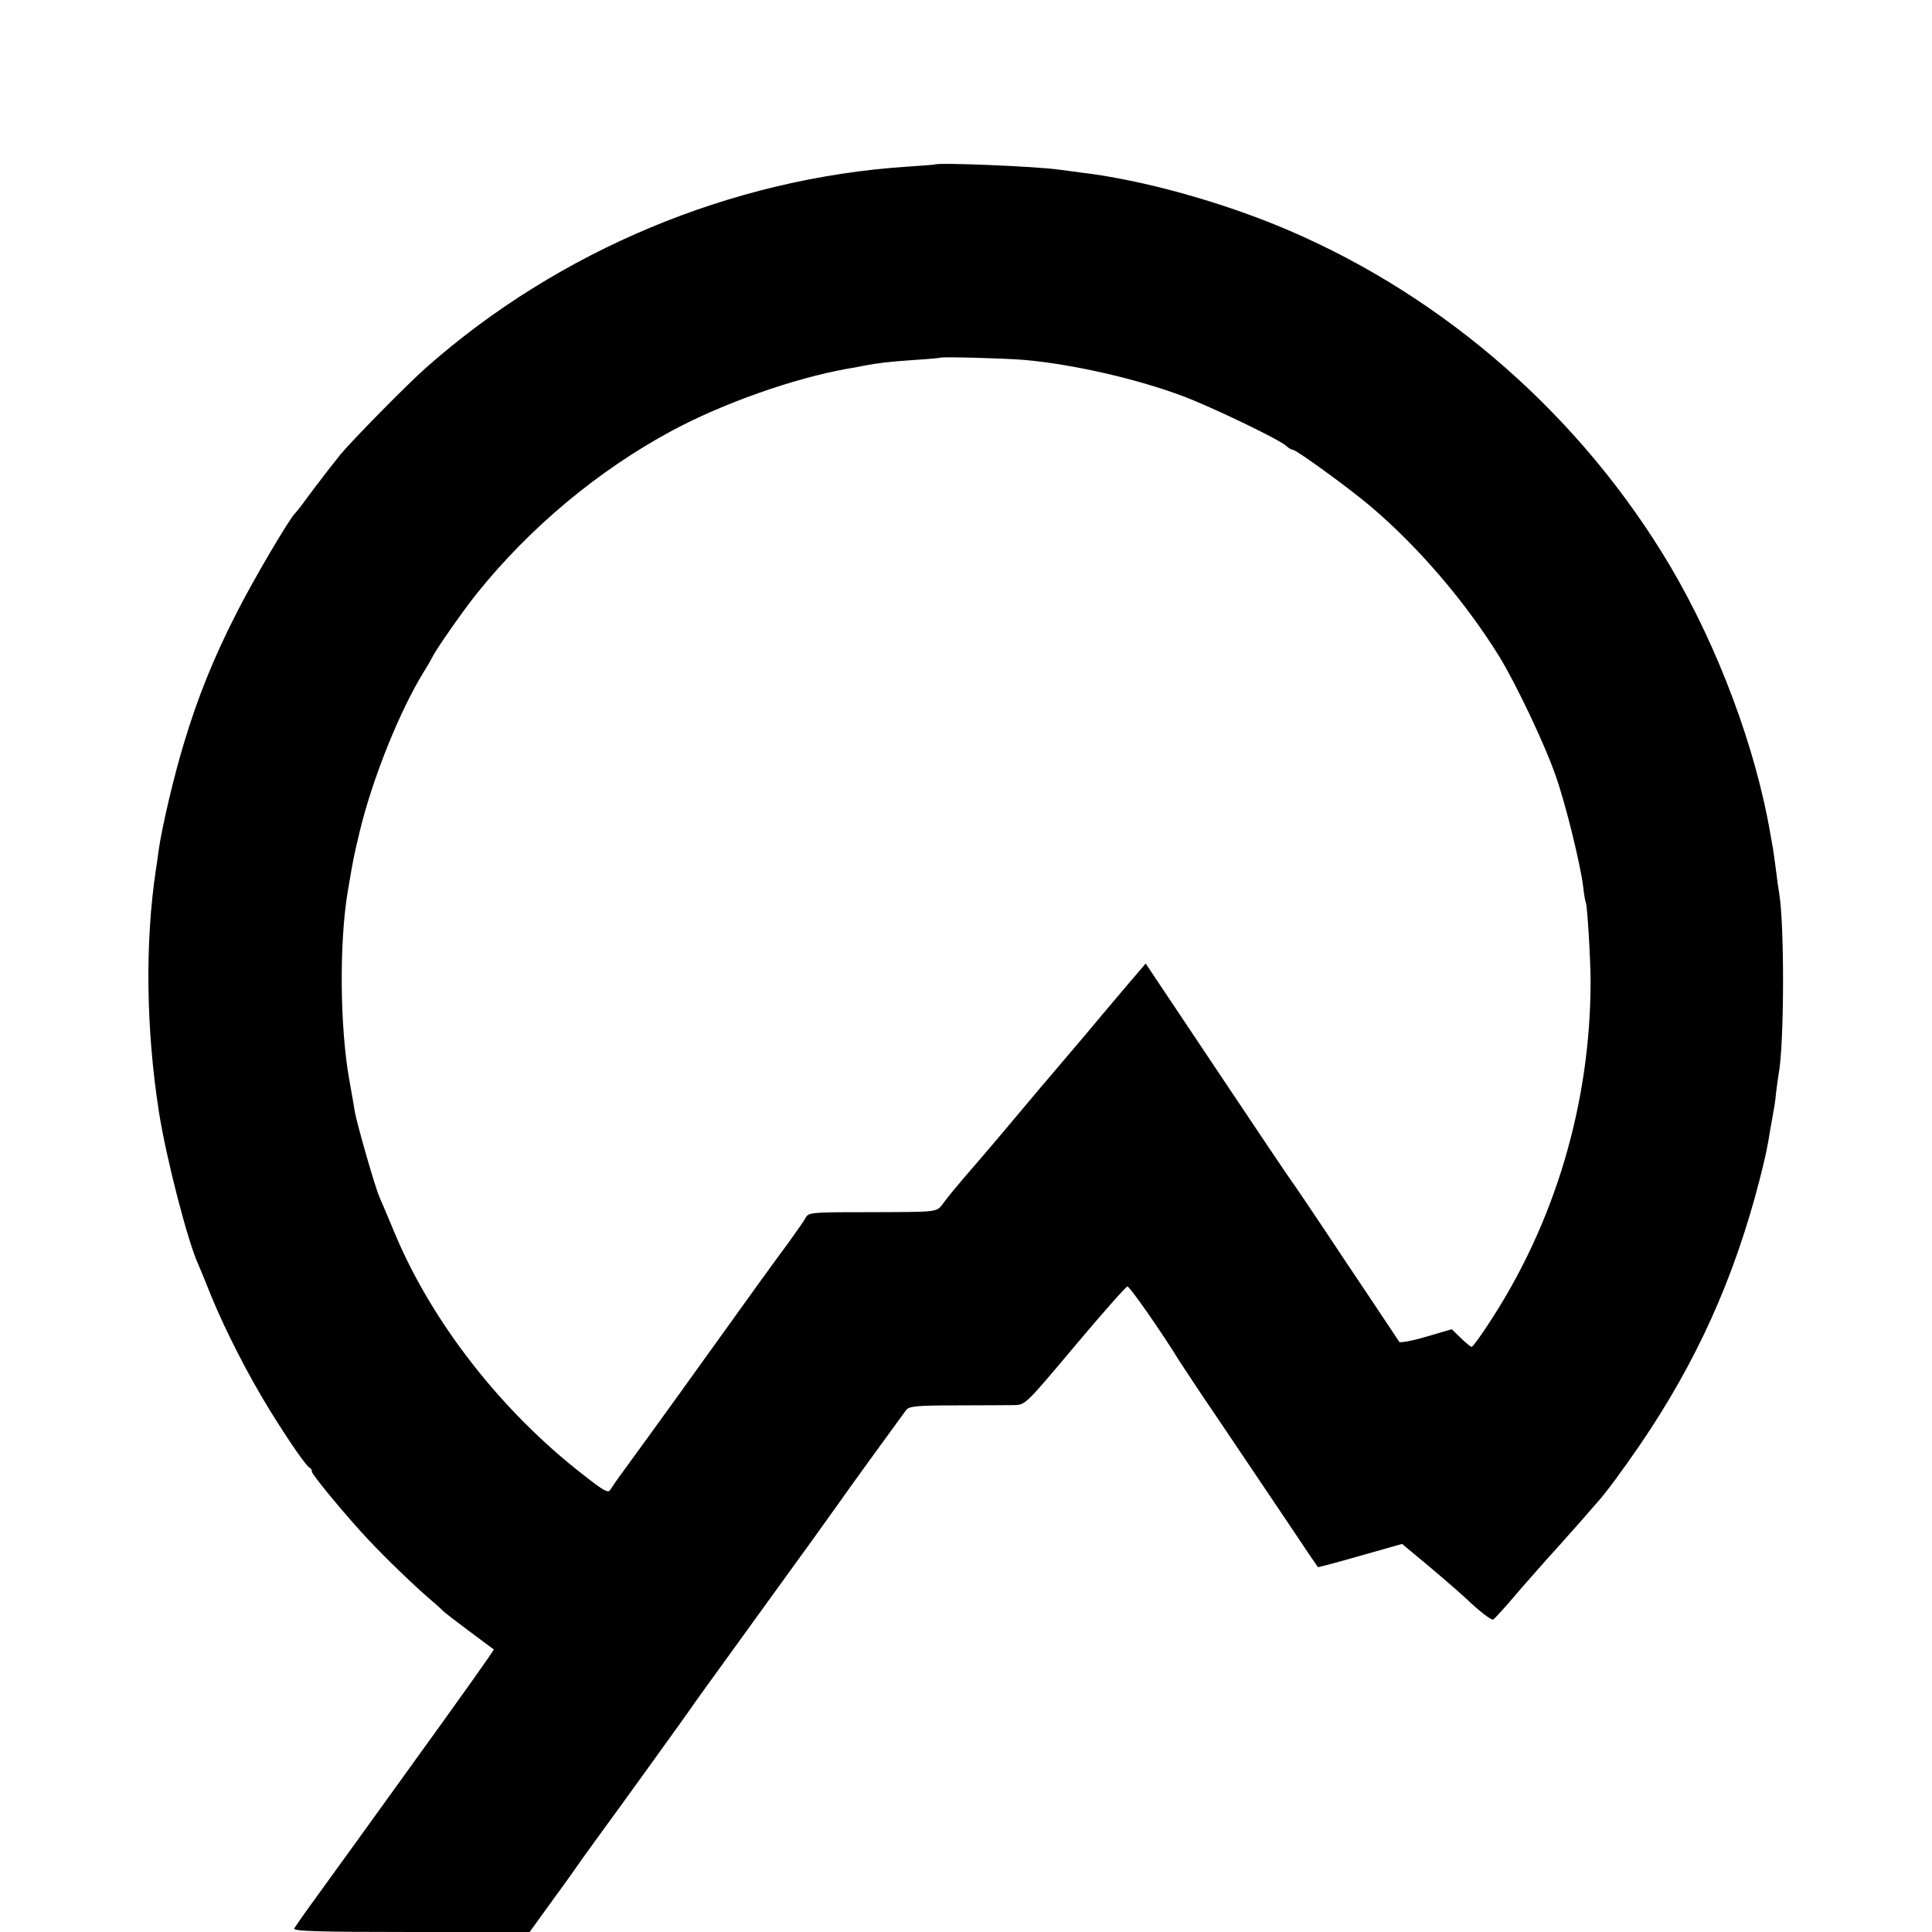
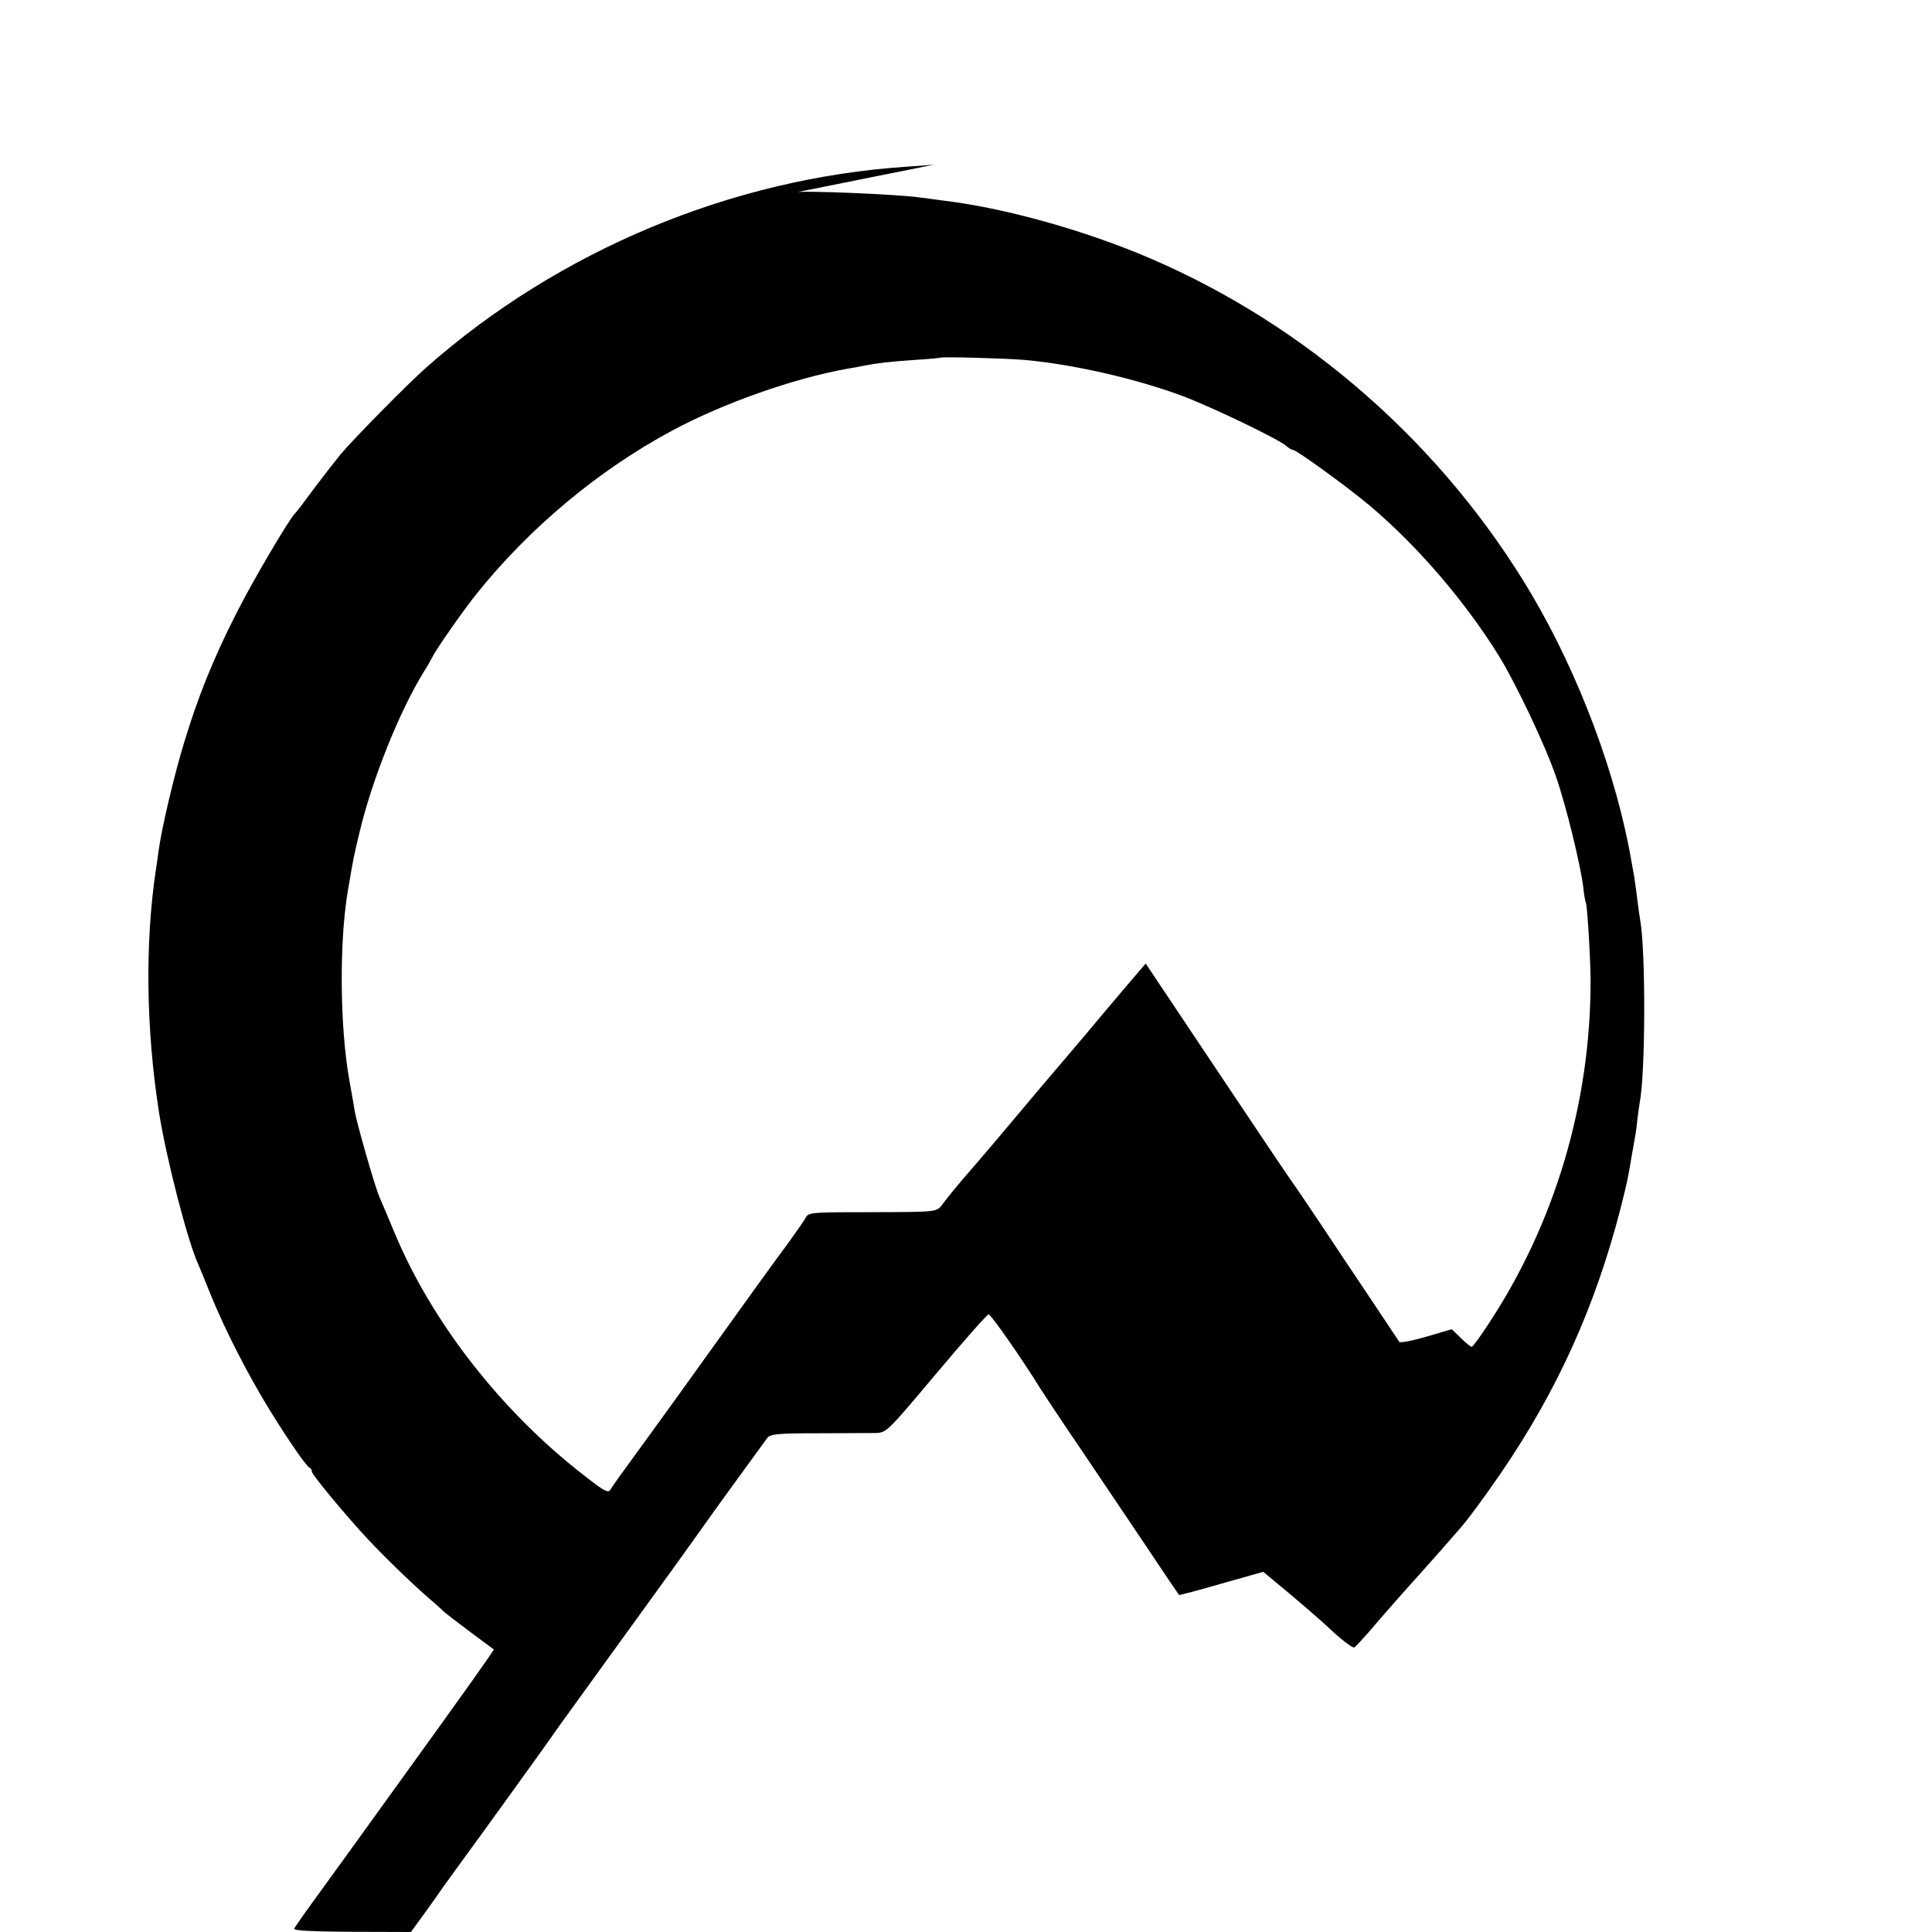
<svg xmlns="http://www.w3.org/2000/svg" version="1.0" width="700pt" height="700pt" viewBox="0 0 700 700" preserveAspectRatio="xMidYMid meet">
  <g transform="translate(0,700) scale(0.1,-0.1)" fill="#000000" stroke="none">
-     <path d="M3387 6404 c-1 -1 -47 -4 -102 -8 -634 -42 -1260 -303 -1740 -727 -67 -59 -260 -255 -311 -315 -22 -27 -67 -85 -100 -129 -32 -44 -61 -82 -65 -85 -19 -17 -155 -247 -214 -365 -82 -161 -139 -303 -188 -466 -36 -117 -81 -309 -92 -389 -3 -25 -8 -56 -10 -70 -40 -266 -36 -578 11 -880 27 -170 105 -472 144 -555 5 -11 25 -60 45 -110 52 -127 133 -285 211 -412 71 -115 134 -206 146 -211 5 -2 8 -8 8 -14 0 -11 126 -163 205 -247 60 -64 163 -164 225 -217 25 -21 47 -42 50 -45 3 -3 43 -34 90 -69 47 -35 87 -65 89 -66 2 -2 -89 -131 -355 -499 -24 -34 -249 -345 -307 -425 -30 -41 -57 -81 -61 -87 -6 -10 82 -13 423 -13 l430 0 73 101 c40 55 80 110 88 122 8 12 44 63 80 112 83 113 320 442 340 471 8 13 94 131 190 264 263 363 296 409 350 485 39 56 178 247 243 336 11 14 37 17 182 17 94 0 188 1 210 1 40 1 42 3 220 215 99 118 185 215 190 215 8 0 121 -161 190 -273 11 -17 74 -113 141 -211 67 -99 174 -259 239 -355 64 -96 118 -176 120 -178 1 -1 70 17 153 41 l152 43 47 -39 c55 -45 160 -135 183 -157 48 -46 93 -81 100 -78 4 2 26 26 50 53 56 66 148 170 183 208 15 17 51 57 80 90 29 33 57 65 62 71 33 36 91 115 157 211 204 299 341 602 433 959 24 95 28 115 40 189 3 17 8 43 10 57 3 14 8 45 10 70 3 25 7 55 9 66 21 106 22 547 2 660 -2 10 -7 46 -11 79 -4 32 -9 68 -11 80 -2 11 -6 34 -9 50 -53 314 -190 680 -363 973 -320 540 -812 973 -1384 1218 -236 101 -529 183 -753 209 -27 4 -61 8 -75 10 -78 12 -443 27 -453 19z m323 -708 c174 -15 407 -68 575 -131 104 -39 348 -156 376 -181 8 -8 19 -14 24 -14 12 0 201 -137 279 -203 174 -147 346 -348 469 -547 61 -100 167 -323 205 -435 36 -103 88 -317 98 -396 3 -30 8 -57 10 -60 5 -9 17 -207 17 -284 0 -442 -129 -877 -370 -1242 -30 -46 -57 -83 -61 -83 -3 0 -21 14 -39 32 l-33 32 -92 -27 c-51 -15 -95 -23 -98 -19 -3 4 -90 136 -195 292 -104 157 -192 287 -195 290 -3 3 -123 181 -267 397 l-262 392 -87 -102 c-47 -56 -105 -124 -127 -151 -23 -27 -71 -84 -107 -126 -36 -42 -85 -100 -110 -130 -54 -65 -165 -196 -227 -267 -25 -29 -57 -68 -72 -88 -30 -39 -6 -36 -294 -37 -192 0 -198 -1 -209 -22 -6 -11 -35 -52 -63 -91 -29 -38 -164 -225 -300 -415 -136 -190 -268 -371 -292 -404 -24 -32 -47 -66 -52 -74 -7 -13 -25 -3 -97 54 -297 230 -548 552 -683 874 -24 58 -50 119 -57 135 -17 40 -80 261 -88 305 -3 19 -12 71 -20 115 -35 194 -37 501 -6 685 22 130 21 123 44 220 46 190 144 434 231 575 14 22 28 47 32 55 12 26 114 172 161 230 192 239 439 445 704 588 187 101 443 191 638 226 14 2 41 7 60 11 53 10 87 14 185 21 50 3 91 7 92 8 5 4 233 -2 303 -8z" />
+     <path d="M3387 6404 c-1 -1 -47 -4 -102 -8 -634 -42 -1260 -303 -1740 -727 -67 -59 -260 -255 -311 -315 -22 -27 -67 -85 -100 -129 -32 -44 -61 -82 -65 -85 -19 -17 -155 -247 -214 -365 -82 -161 -139 -303 -188 -466 -36 -117 -81 -309 -92 -389 -3 -25 -8 -56 -10 -70 -40 -266 -36 -578 11 -880 27 -170 105 -472 144 -555 5 -11 25 -60 45 -110 52 -127 133 -285 211 -412 71 -115 134 -206 146 -211 5 -2 8 -8 8 -14 0 -11 126 -163 205 -247 60 -64 163 -164 225 -217 25 -21 47 -42 50 -45 3 -3 43 -34 90 -69 47 -35 87 -65 89 -66 2 -2 -89 -131 -355 -499 -24 -34 -249 -345 -307 -425 -30 -41 -57 -81 -61 -87 -6 -10 82 -13 423 -13 c40 55 80 110 88 122 8 12 44 63 80 112 83 113 320 442 340 471 8 13 94 131 190 264 263 363 296 409 350 485 39 56 178 247 243 336 11 14 37 17 182 17 94 0 188 1 210 1 40 1 42 3 220 215 99 118 185 215 190 215 8 0 121 -161 190 -273 11 -17 74 -113 141 -211 67 -99 174 -259 239 -355 64 -96 118 -176 120 -178 1 -1 70 17 153 41 l152 43 47 -39 c55 -45 160 -135 183 -157 48 -46 93 -81 100 -78 4 2 26 26 50 53 56 66 148 170 183 208 15 17 51 57 80 90 29 33 57 65 62 71 33 36 91 115 157 211 204 299 341 602 433 959 24 95 28 115 40 189 3 17 8 43 10 57 3 14 8 45 10 70 3 25 7 55 9 66 21 106 22 547 2 660 -2 10 -7 46 -11 79 -4 32 -9 68 -11 80 -2 11 -6 34 -9 50 -53 314 -190 680 -363 973 -320 540 -812 973 -1384 1218 -236 101 -529 183 -753 209 -27 4 -61 8 -75 10 -78 12 -443 27 -453 19z m323 -708 c174 -15 407 -68 575 -131 104 -39 348 -156 376 -181 8 -8 19 -14 24 -14 12 0 201 -137 279 -203 174 -147 346 -348 469 -547 61 -100 167 -323 205 -435 36 -103 88 -317 98 -396 3 -30 8 -57 10 -60 5 -9 17 -207 17 -284 0 -442 -129 -877 -370 -1242 -30 -46 -57 -83 -61 -83 -3 0 -21 14 -39 32 l-33 32 -92 -27 c-51 -15 -95 -23 -98 -19 -3 4 -90 136 -195 292 -104 157 -192 287 -195 290 -3 3 -123 181 -267 397 l-262 392 -87 -102 c-47 -56 -105 -124 -127 -151 -23 -27 -71 -84 -107 -126 -36 -42 -85 -100 -110 -130 -54 -65 -165 -196 -227 -267 -25 -29 -57 -68 -72 -88 -30 -39 -6 -36 -294 -37 -192 0 -198 -1 -209 -22 -6 -11 -35 -52 -63 -91 -29 -38 -164 -225 -300 -415 -136 -190 -268 -371 -292 -404 -24 -32 -47 -66 -52 -74 -7 -13 -25 -3 -97 54 -297 230 -548 552 -683 874 -24 58 -50 119 -57 135 -17 40 -80 261 -88 305 -3 19 -12 71 -20 115 -35 194 -37 501 -6 685 22 130 21 123 44 220 46 190 144 434 231 575 14 22 28 47 32 55 12 26 114 172 161 230 192 239 439 445 704 588 187 101 443 191 638 226 14 2 41 7 60 11 53 10 87 14 185 21 50 3 91 7 92 8 5 4 233 -2 303 -8z" />
  </g>
</svg>